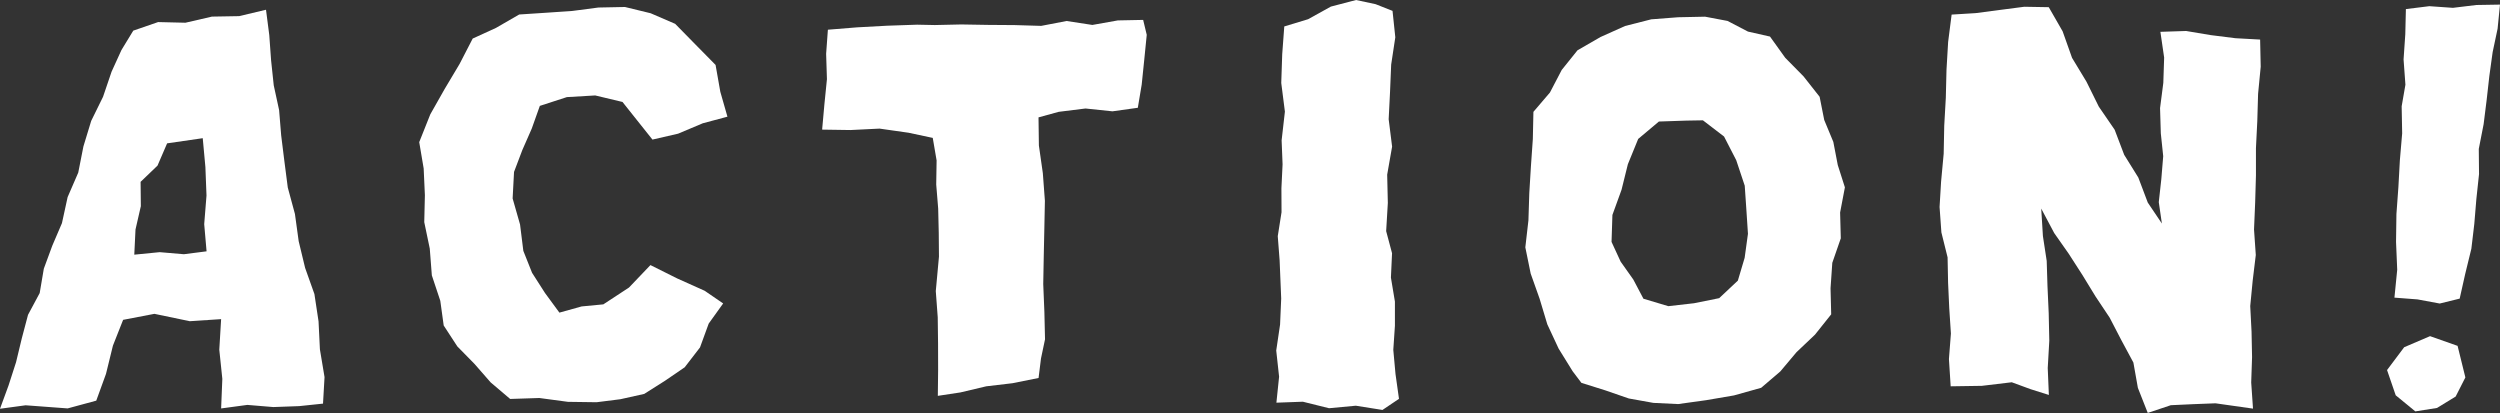
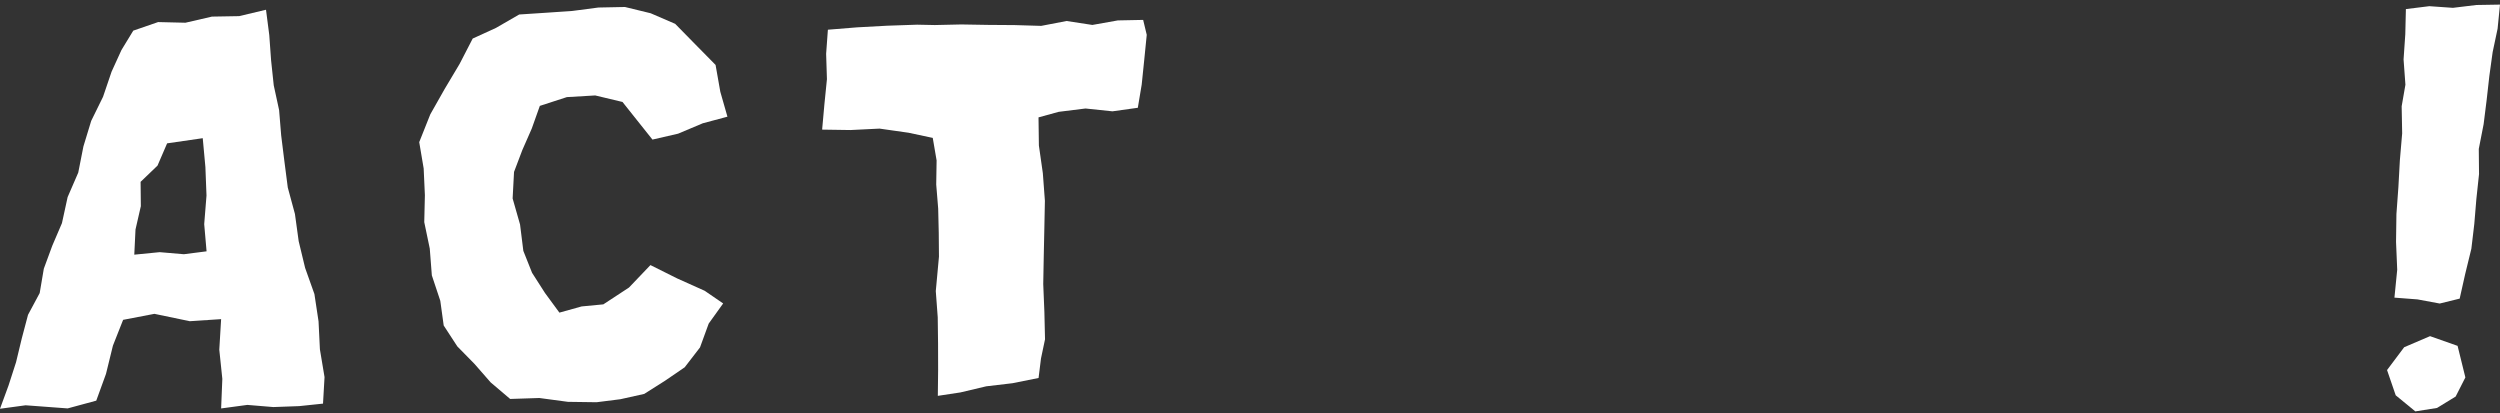
<svg xmlns="http://www.w3.org/2000/svg" id="コンポーネント_19_5" data-name="コンポーネント 19 – 5" width="242.13" height="40" viewBox="0 0 242.13 40">
  <rect x="0" y="0" width="242.13" height="40" fill="#333333" stroke="none" />
-   <path id="パス_5392" data-name="パス 5392" d="M128.7.735l-2.361.309-2.318.142-.338,2.647-.159,2.7-.066,2.706-.153,2.708-.054,2.716-.251,2.7-.147,2.46.176,2.457.6,2.417.049,2.466.112,2.451.161,2.459-.191,2.476.168,2.638,3.024-.046,2.893-.346,1.827.671,1.766.557-.109-2.607.151-2.647-.057-2.654-.119-2.648-.075-2.424-.367-2.405-.164-2.665,1.258,2.372,1.408,2.006,1.323,2.055,1.278,2.09,1.362,2.043,1.13,2.177,1.167,2.17.436,2.454.956,2.425,2.231-.748,2.167-.1,2.162-.084,3.633.515-.174-2.528.083-2.463-.05-2.468-.127-2.471.238-2.471.3-2.476L153.309,22l.11-2.615.076-2.631V14.125l.131-2.627.076-2.63.254-2.63L153.9,3.605l-2.388-.131-2.391-.3-2.39-.4-2.491.081.364,2.494L144.523,7.8l-.315,2.44.073,2.448.232,2.213-.183,2.22-.245,2.229.3,2.073-1.367-2.032-.916-2.424-1.368-2.2-.924-2.43L138.275,10.1l-1.191-2.408-1.4-2.315-.911-2.567L133.429.469,131.058.428Z" transform="translate(64.998 0.227)" fill="#fff" />
-   <path id="パス_5393" data-name="パス 5393" d="M88.568,0l-2.44.639L83.922,1.861l-2.306.7-.2,2.694-.093,2.78.353,2.777-.317,2.781.092,2.324-.112,2.318.011,2.32-.365,2.318.18,2.339.153,3.7-.109,2.521-.372,2.515.277,2.538L80.853,39l2.563-.093,2.535.63,2.593-.243,2.581.41,1.6-1.076-.338-2.41-.213-2.332.157-2.336,0-2.339-.387-2.326.109-2.361-.57-2.138.162-2.731-.063-2.74.477-2.716-.333-2.653L91.859,8.9l.11-2.648.4-2.641L92.1,1.053,90.461.405Z" transform="translate(42.769 0)" fill="#fff" />
  <path id="パス_5394" data-name="パス 5394" d="M13.124,21.9l.517-2.26-.024-2.355,1.638-1.572.93-2.156,3.45-.5.258,2.8L20,18.612l-.222,2.769.229,2.633-2.2.281-2.341-.2-2.46.243ZM23.164,1.235l-2.638.046-2.567.593-2.647-.063-2.405.83L11.763,4.519l-.956,2.095L9.98,9.047,8.833,11.381l-.754,2.474-.5,2.535L6.55,18.762,6,21.285,5.064,23.47l-.82,2.225-.4,2.362L2.714,30.164l-.606,2.291-.554,2.3L.83,37,0,39.262l2.479-.336L3.488,39l3.063.228,2.772-.751.943-2.595.67-2.732.988-2.5,3.032-.581,3.425.713,3.035-.2-.177,2.962.294,2.823-.116,2.864,2.541-.342,2.512.208,2.5-.09,2.315-.242.147-2.57-.448-2.685L30.852,30.8l-.4-2.647-.9-2.531-.624-2.587L28.566,20.4l-.694-2.567L27.532,15.2l-.3-2.42-.2-2.443-.52-2.4-.257-2.427-.176-2.442L25.763.617Z" transform="translate(0 0.327)" fill="#fff" />
-   <path id="パス_5395" data-name="パス 5395" d="M108.054,28.372l-.98-1.859-1.226-1.731-.882-1.913.084-2.61.884-2.439.613-2.474,1-2.45,2.006-1.685,2.647-.089,1.616-.028,2.047,1.569,1.179,2.291.824,2.472.159,2.329.153,2.332-.32,2.323-.657,2.208-1.809,1.7-2.436.492-2.488.284Zm3.361-27.26-2.6.2-2.534.645L103.9,3.025l-2.231,1.287-1.529,1.905L99,8.4l-1.6,1.872-.057,2.636-.183,2.618L97,18.147l-.084,2.638-.3,2.613.518,2.537L98,28.376l.746,2.48,1.095,2.349L101.2,35.4l.847,1.121,2.309.725,2.278.787,2.382.428,2.4.115,2.711-.376,2.7-.462L119.458,37l1.85-1.581,1.572-1.867,1.791-1.7,1.569-1.968-.063-2.52.17-2.468.823-2.373-.066-2.5.463-2.437-.69-2.161-.431-2.242-.881-2.122-.445-2.245-1.557-1.977-1.774-1.8-1.476-2.057L118.18,2.5,116.2,1.468l-2.173-.411Z" transform="translate(51.115 0.559)" fill="#fff" />
  <path id="パス_5396" data-name="パス 5396" d="M43.906.495,41.376.827,38.837,1l-2.6.17-2.252,1.3L31.733,3.5,30.464,5.957,29.018,8.382,27.626,10.84l-1.072,2.691.43,2.549.118,2.589-.061,2.612.534,2.561.2,2.593.82,2.466.329,2.39,1.317,2.023,1.668,1.7L33.47,36.8l1.89,1.605,2.827-.092,2.771.372,2.775.038,2.3-.291,2.313-.515,2-1.266,1.919-1.312,1.483-1.924.843-2.31,1.4-1.95L54.2,27.928l-2.647-1.188-2.606-1.3-2.075,2.173-2.488,1.631-2.1.2-2.153.6-1.4-1.907-1.248-1.95-.846-2.125-.317-2.552L35.6,18.987l.136-2.57.8-2.11.916-2.086.783-2.2,2.618-.85L43.6,9.01l2.641.631L47.7,11.475l1.443,1.81,2.488-.573,2.387-1.006,2.387-.639-.69-2.413-.459-2.6L53.287,4.056,51.342,2.074,48.97,1.05,46.477.443Z" transform="translate(14.049 0.234)" fill="#fff" />
  <path id="パス_5397" data-name="パス 5397" d="M52.633,2.21l-.17,2.335L52.54,7l-.246,2.443-.219,2.443,2.74.041,2.82-.139,2.807.4,2.347.5.373,2.182-.037,2.335.19,2.329.055,2.339.02,2.317-.307,3.336.188,2.538.032,2.547.006,2.55-.029,2.511,2.19-.332,2.5-.592,2.546-.3,2.521-.508.234-1.887.391-1.856L73.6,29.533l-.11-2.687.049-2.68.057-2.691.054-2.691-.2-2.683-.382-2.679L73.032,10.7l1.956-.537,2.595-.323,2.612.274L82.65,9.77l.376-2.248.248-2.416.24-2.4-.347-1.446-2.456.049-2.463.439-2.494-.382-2.462.472-2.575-.076-2.578-.018L65.559,1.7l-2.573.058-1.713-.035-2.907.1-2.913.159Z" transform="translate(27.55 0.668)" fill="#fff" />
  <path id="パス_5398" data-name="パス 5398" d="M159.6.332l-2.266.275L155.045.447l-2.269.281-.058,2.437-.167,2.442.179,2.445-.364,2.092.049,2.618-.222,2.6-.144,2.618-.19,2.6-.037,2.694.113,2.7-.269,2.7,2.237.171,2.151.4,1.931-.476.532-2.376.6-2.46.284-2.4.2-2.411.258-2.41-.024-2.442.468-2.391.3-2.4L160.86,7.2l.318-2.3.48-2.272.232-2.335Z" transform="translate(80.239 0.152)" fill="#fff" />
  <path id="パス_5399" data-name="パス 5399" d="M152.859,22.365,151.2,24.575l.839,2.445,1.9,1.558,2.1-.332,1.807-1.107.94-1.849-.754-3.058-2.668-.94Z" transform="translate(79.99 11.265)" fill="#fff" />
</svg>